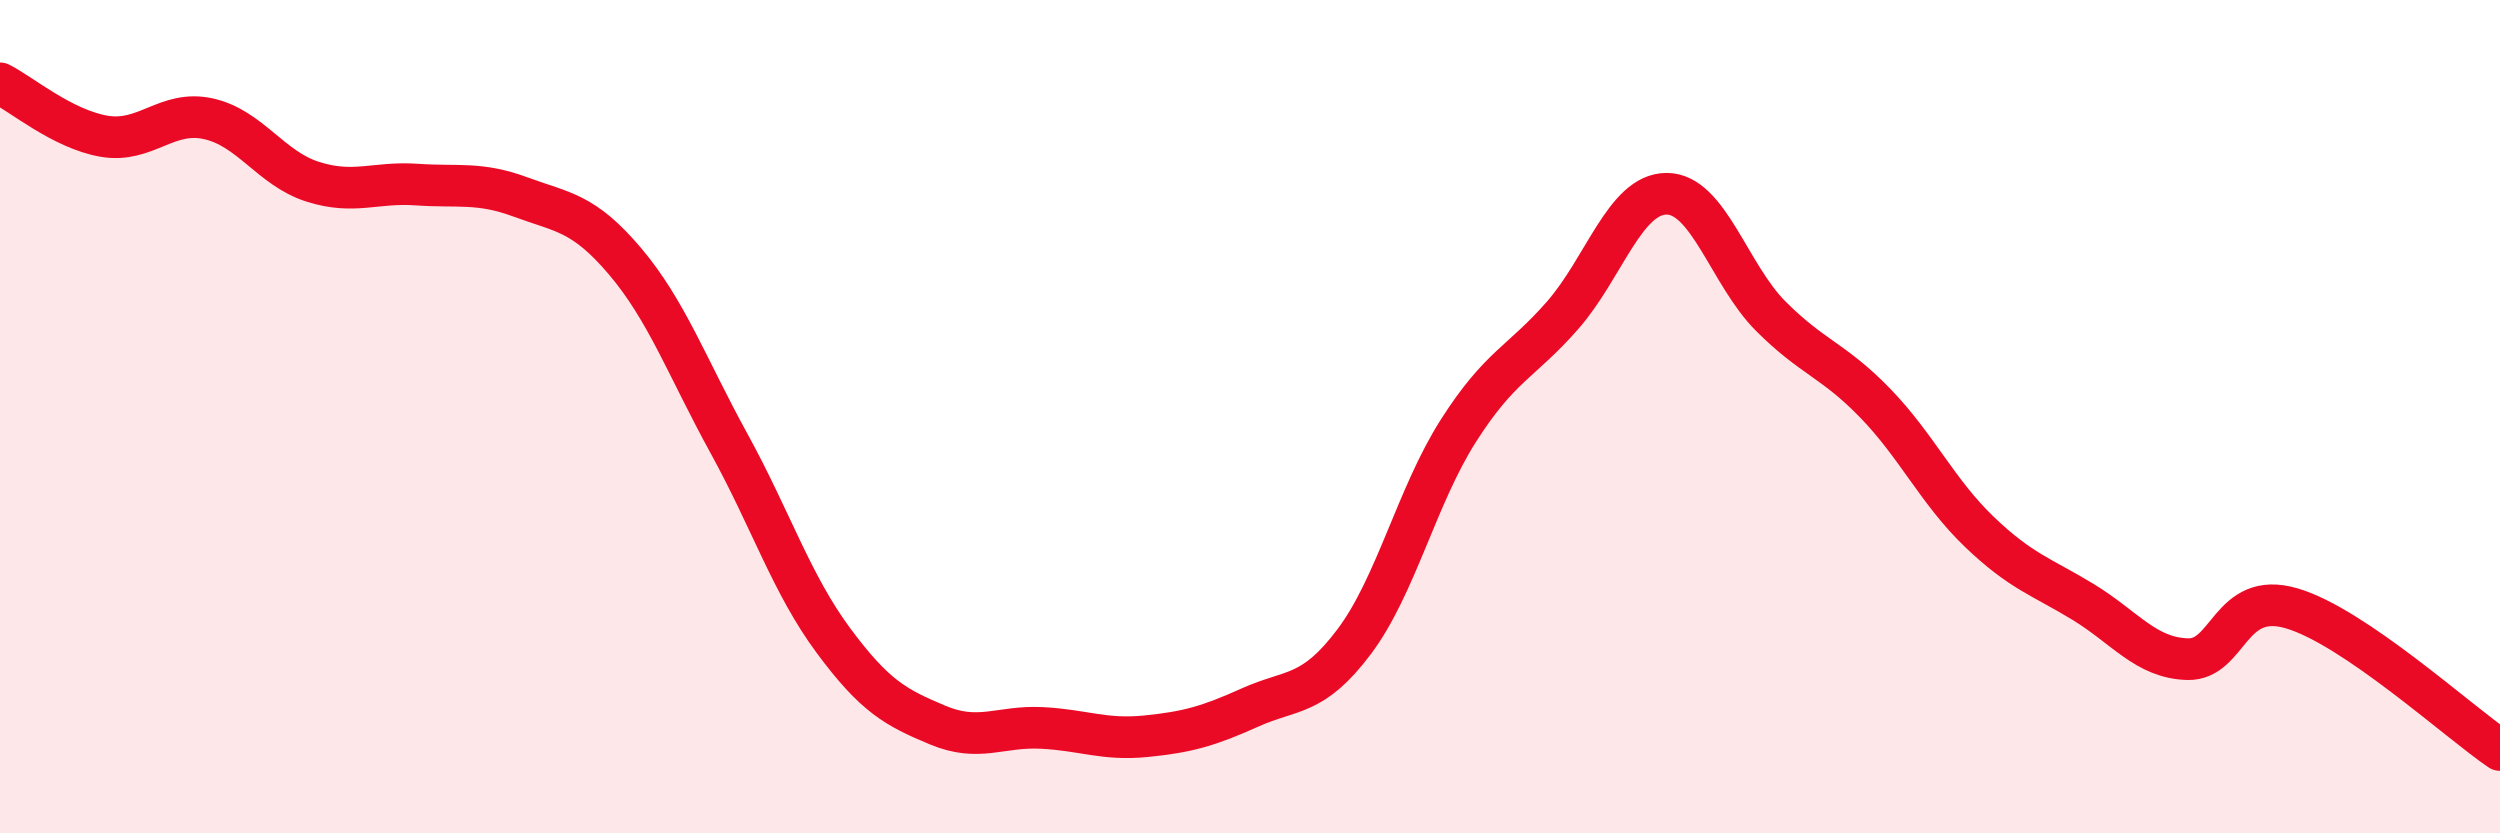
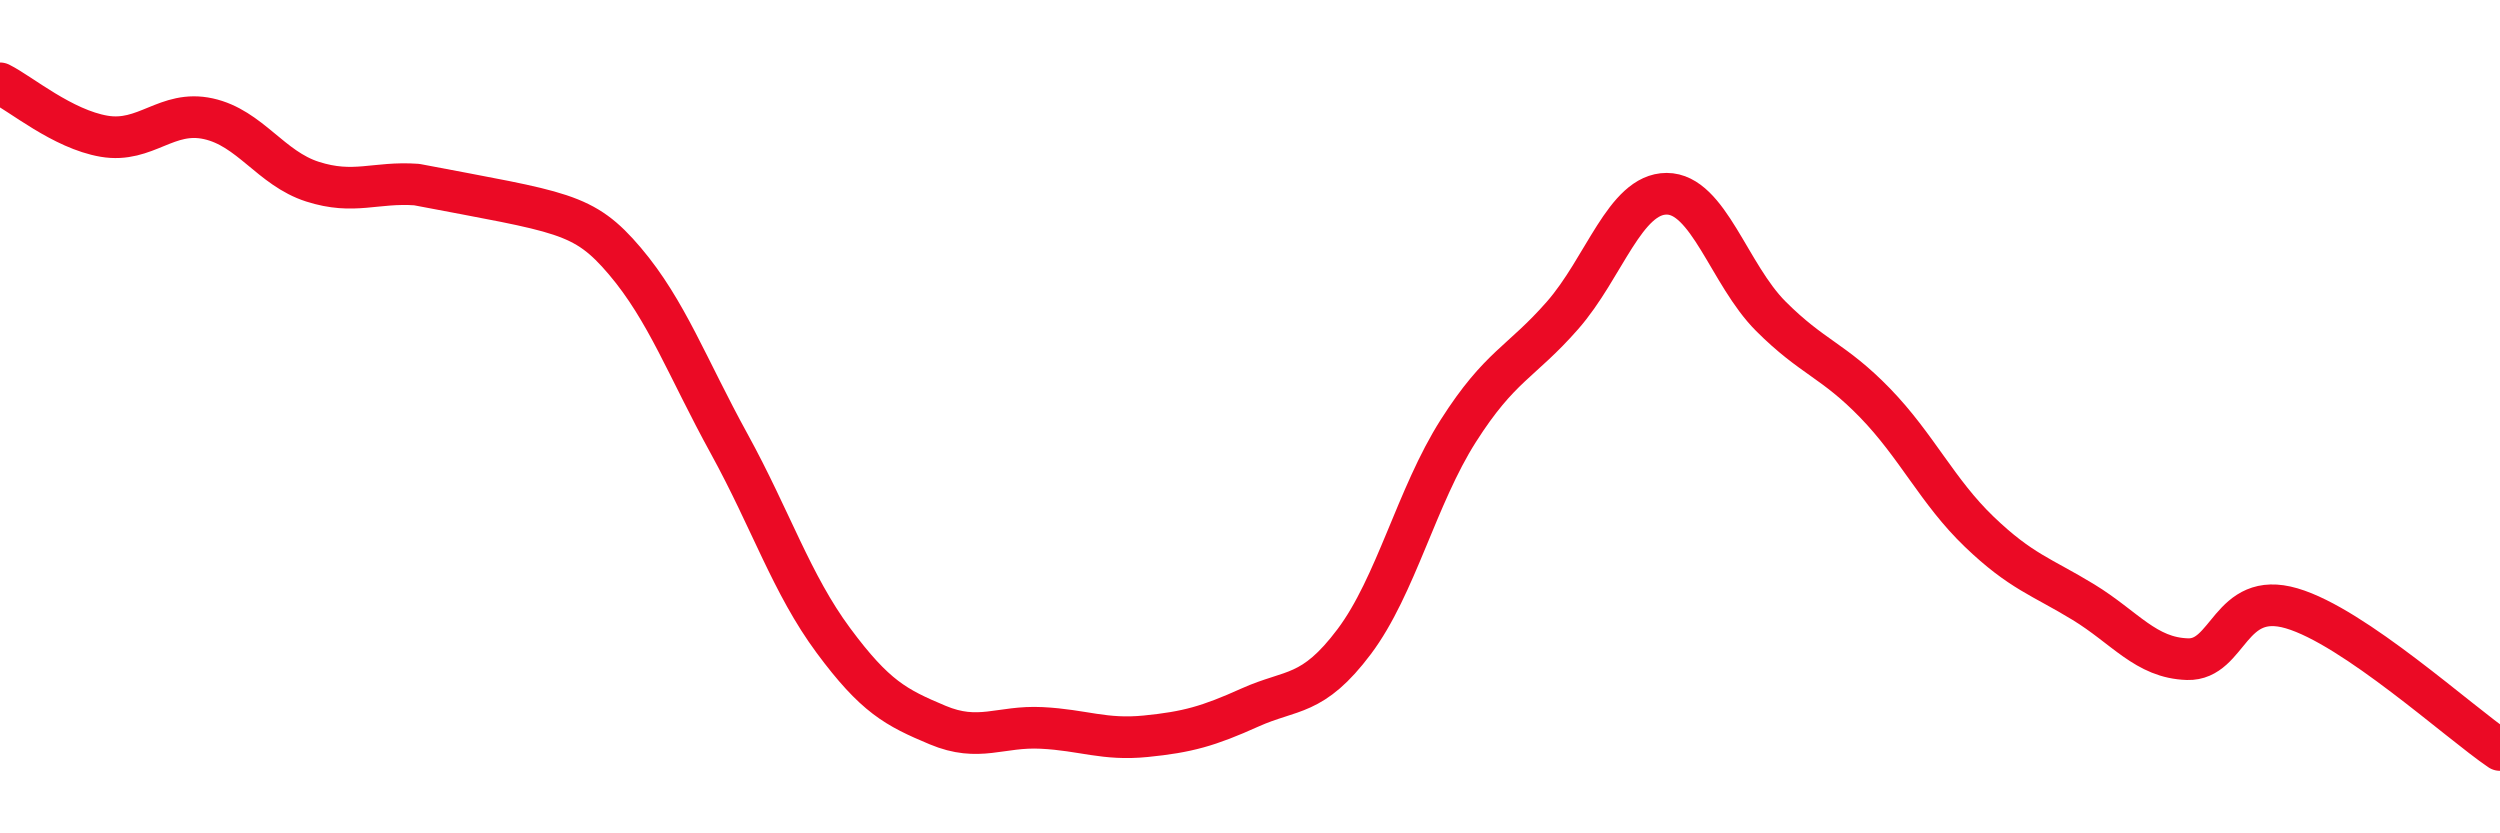
<svg xmlns="http://www.w3.org/2000/svg" width="60" height="20" viewBox="0 0 60 20">
-   <path d="M 0,2 C 0.5,2.25 1.5,3.1 2.5,3.27 C 3.5,3.44 4,2.63 5,2.85 C 6,3.07 6.5,4.04 7.5,4.36 C 8.5,4.68 9,4.36 10,4.43 C 11,4.5 11.5,4.36 12.5,4.73 C 13.5,5.1 14,5.09 15,6.27 C 16,7.45 16.5,8.83 17.5,10.65 C 18.5,12.47 19,14.02 20,15.37 C 21,16.72 21.5,16.98 22.5,17.4 C 23.5,17.82 24,17.42 25,17.47 C 26,17.52 26.5,17.77 27.5,17.67 C 28.5,17.57 29,17.43 30,16.98 C 31,16.53 31.5,16.73 32.5,15.4 C 33.5,14.07 34,11.91 35,10.34 C 36,8.77 36.5,8.71 37.5,7.57 C 38.5,6.43 39,4.65 40,4.65 C 41,4.65 41.5,6.59 42.5,7.59 C 43.5,8.59 44,8.64 45,9.67 C 46,10.7 46.5,11.8 47.5,12.76 C 48.5,13.72 49,13.84 50,14.45 C 51,15.06 51.5,15.79 52.5,15.82 C 53.5,15.85 53.5,14.16 55,14.6 C 56.5,15.04 59,17.32 60,18L60 20L0 20Z" fill="#EB0A25" opacity="0.1" stroke-linecap="round" stroke-linejoin="round" />
-   <path d="M 0,2 C 0.5,2.25 1.5,3.1 2.5,3.27 C 3.5,3.44 4,2.63 5,2.85 C 6,3.07 6.5,4.04 7.5,4.36 C 8.5,4.68 9,4.36 10,4.43 C 11,4.5 11.5,4.36 12.5,4.73 C 13.5,5.1 14,5.09 15,6.27 C 16,7.45 16.5,8.83 17.5,10.65 C 18.5,12.47 19,14.02 20,15.37 C 21,16.72 21.5,16.98 22.5,17.4 C 23.5,17.82 24,17.42 25,17.47 C 26,17.52 26.5,17.77 27.5,17.67 C 28.5,17.57 29,17.43 30,16.98 C 31,16.53 31.5,16.73 32.5,15.4 C 33.5,14.07 34,11.91 35,10.34 C 36,8.77 36.5,8.71 37.5,7.57 C 38.5,6.43 39,4.65 40,4.65 C 41,4.65 41.5,6.59 42.5,7.59 C 43.5,8.59 44,8.64 45,9.67 C 46,10.7 46.5,11.8 47.5,12.76 C 48.5,13.72 49,13.84 50,14.45 C 51,15.06 51.5,15.79 52.5,15.82 C 53.5,15.85 53.5,14.16 55,14.6 C 56.5,15.04 59,17.32 60,18" stroke="#EB0A25" stroke-width="1" fill="none" stroke-linecap="round" stroke-linejoin="round" />
+   <path d="M 0,2 C 0.5,2.25 1.5,3.1 2.5,3.27 C 3.5,3.44 4,2.63 5,2.85 C 6,3.07 6.5,4.04 7.5,4.36 C 8.5,4.68 9,4.36 10,4.43 C 13.5,5.1 14,5.09 15,6.27 C 16,7.45 16.5,8.83 17.5,10.65 C 18.5,12.47 19,14.02 20,15.37 C 21,16.72 21.5,16.98 22.5,17.4 C 23.5,17.82 24,17.42 25,17.47 C 26,17.52 26.5,17.77 27.5,17.67 C 28.5,17.57 29,17.43 30,16.98 C 31,16.53 31.5,16.73 32.5,15.4 C 33.5,14.07 34,11.91 35,10.34 C 36,8.77 36.5,8.71 37.5,7.57 C 38.5,6.43 39,4.65 40,4.65 C 41,4.65 41.5,6.59 42.5,7.59 C 43.5,8.59 44,8.64 45,9.67 C 46,10.7 46.5,11.8 47.5,12.76 C 48.5,13.72 49,13.84 50,14.45 C 51,15.06 51.5,15.79 52.5,15.82 C 53.5,15.85 53.5,14.16 55,14.6 C 56.5,15.04 59,17.32 60,18" stroke="#EB0A25" stroke-width="1" fill="none" stroke-linecap="round" stroke-linejoin="round" />
</svg>